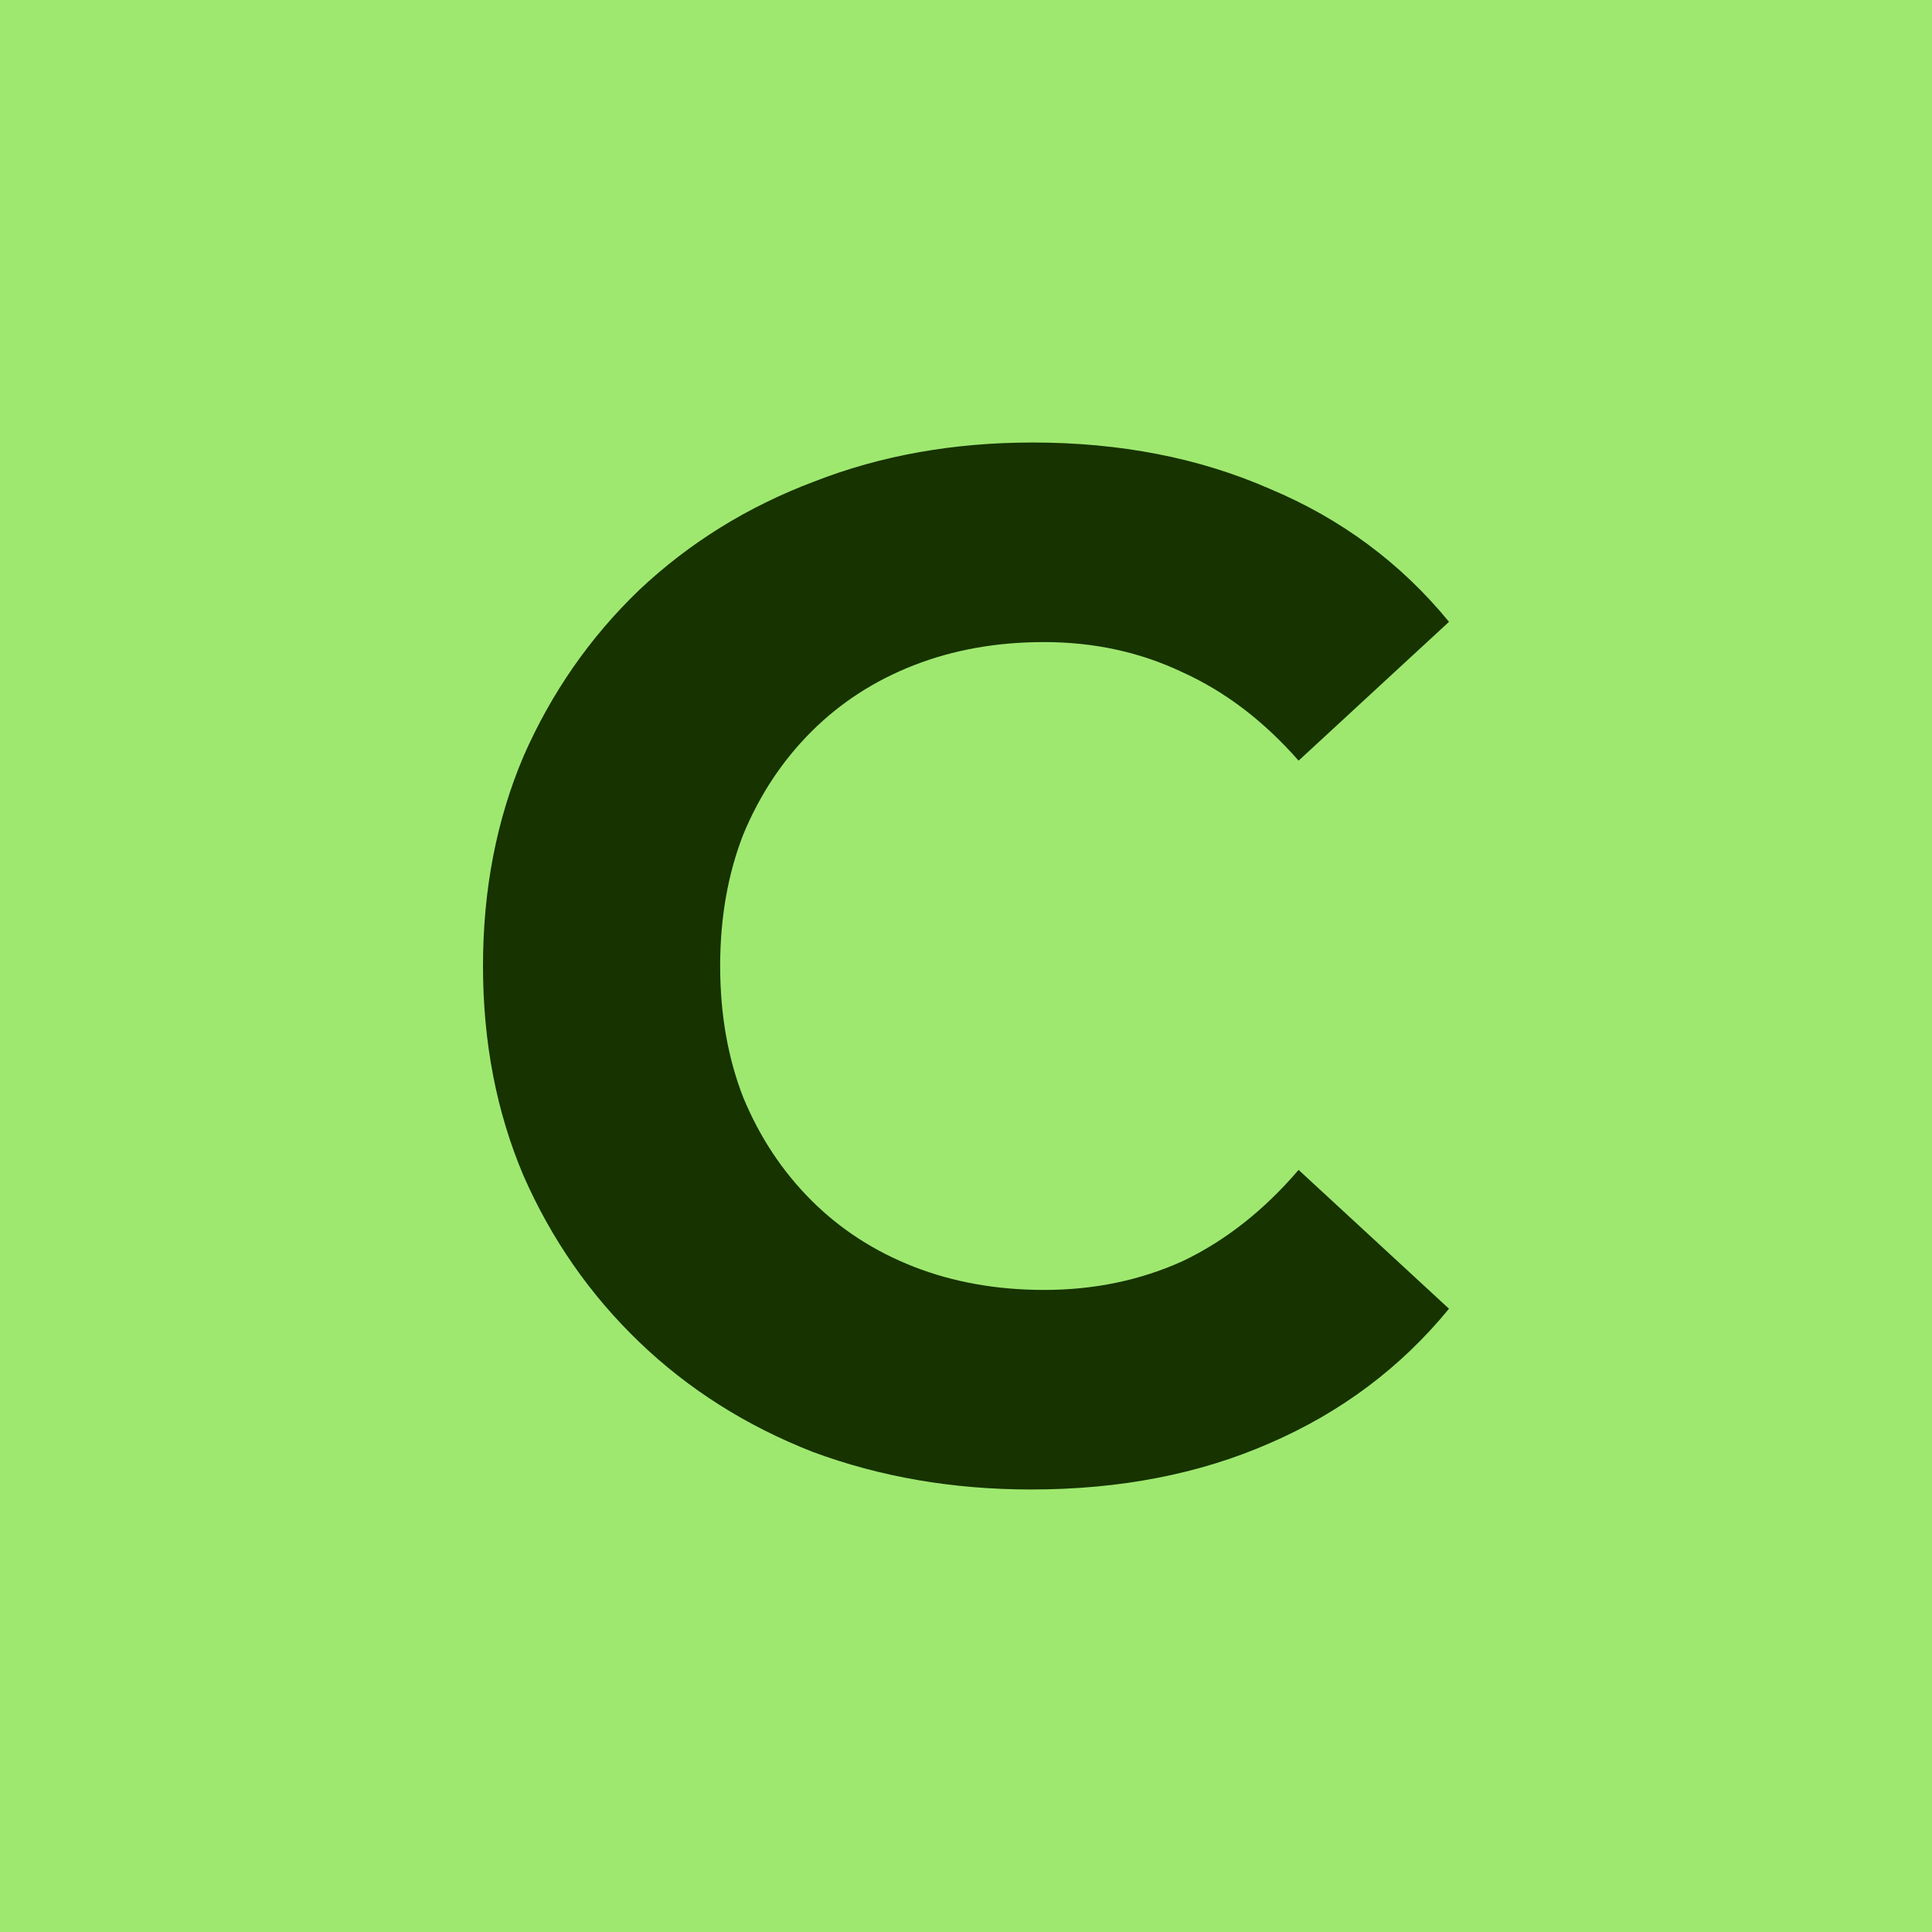
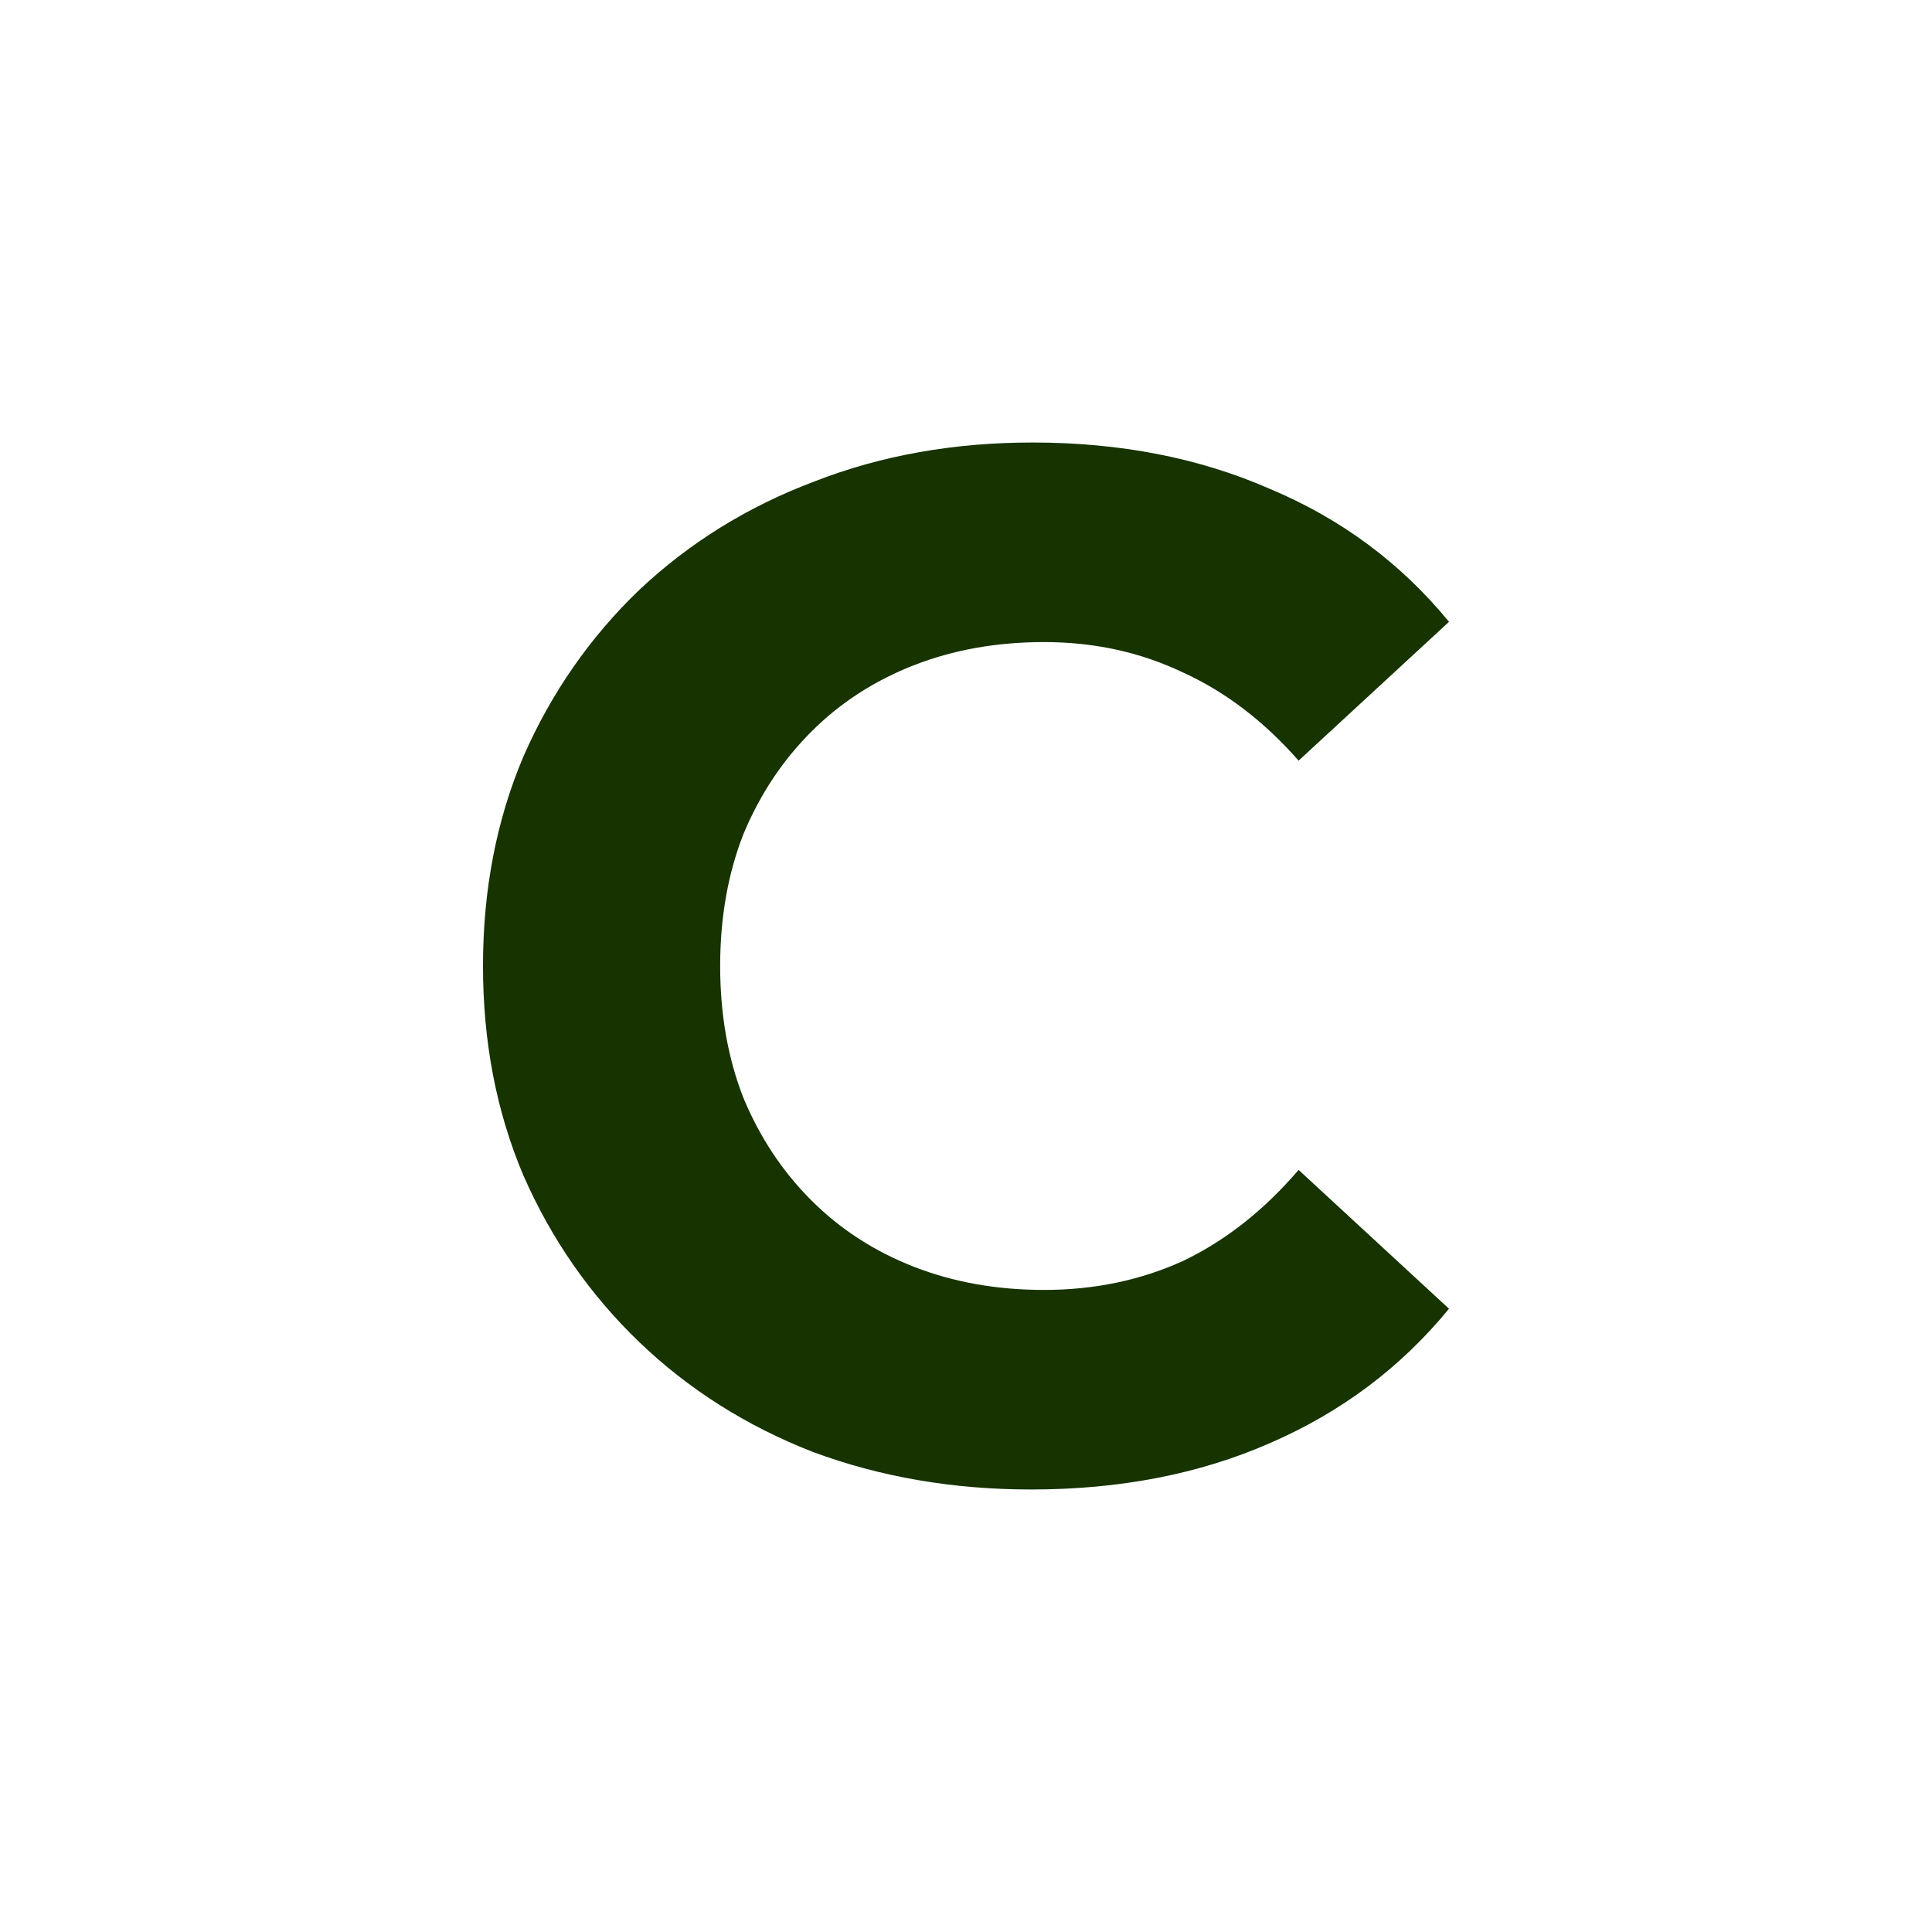
<svg xmlns="http://www.w3.org/2000/svg" fill="none" height="500" viewBox="0 0 500 500" width="500">
-   <path d="m0 0h500v500h-500z" fill="#9fe870" />
  <path d="m266.841 385.479c-20.209 0-39.047-3.243-56.512-9.731-17.215-6.736-32.185-16.217-44.91-28.443-12.724-12.225-22.704-26.571-29.94-43.039-6.986-16.467-10.479-34.555-10.479-54.266s3.493-37.799 10.479-54.266c7.236-16.468 17.216-30.814 29.94-43.039 12.974-12.226 28.069-21.582 45.285-28.069 17.215-6.737 36.052-10.105 56.512-10.105 22.704 0 43.163 3.992 61.377 11.976 18.463 7.735 33.932 19.212 46.407 34.431l-38.922 35.928c-8.982-10.229-18.962-17.839-29.94-22.829-10.978-5.24-22.954-7.859-35.928-7.859-12.226 0-23.454 1.996-33.683 5.988-10.23 3.992-19.087 9.73-26.572 17.215s-13.348 16.343-17.59 26.572c-3.992 10.23-5.988 21.582-5.988 34.057s1.996 23.827 5.988 34.057c4.242 10.229 10.105 19.087 17.59 26.572s16.342 13.223 26.572 17.215c10.229 3.992 21.457 5.988 33.683 5.988 12.974 0 24.95-2.495 35.928-7.485 10.978-5.239 20.958-13.098 29.94-23.578l38.922 35.929c-12.475 15.219-27.944 26.821-46.407 34.805-18.214 7.984-38.798 11.976-61.752 11.976z" fill="#163300" />
</svg>